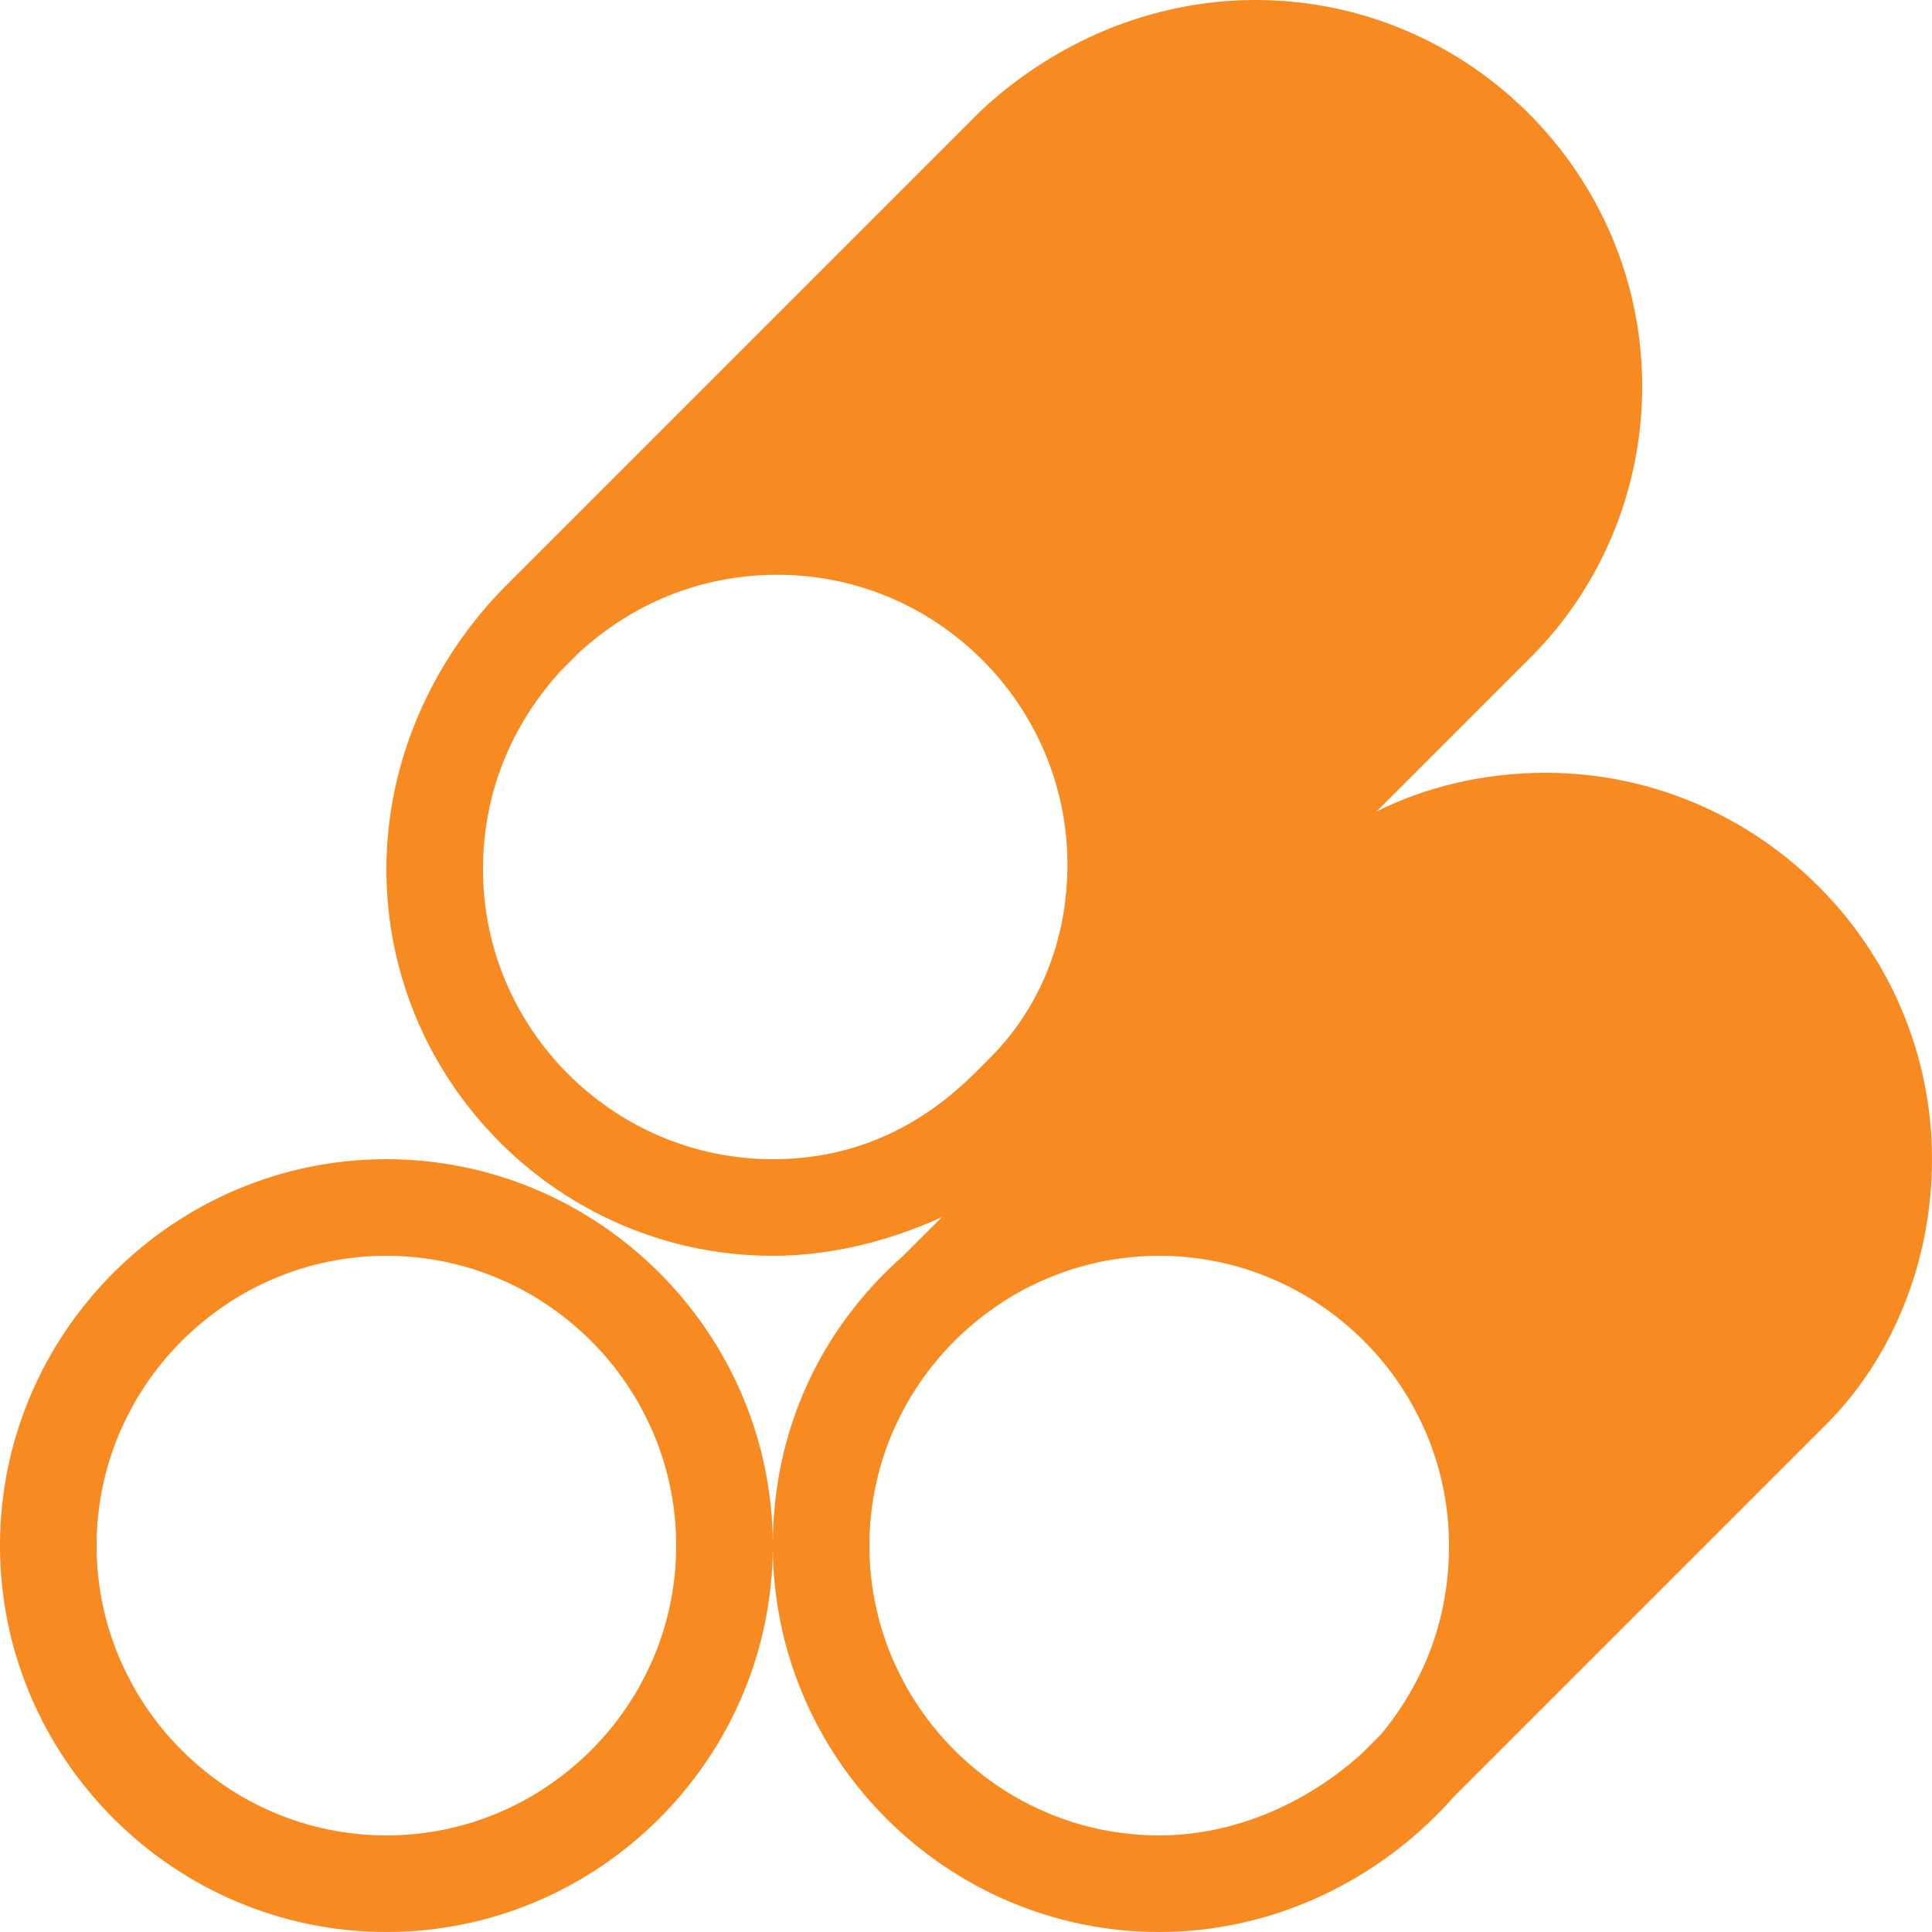
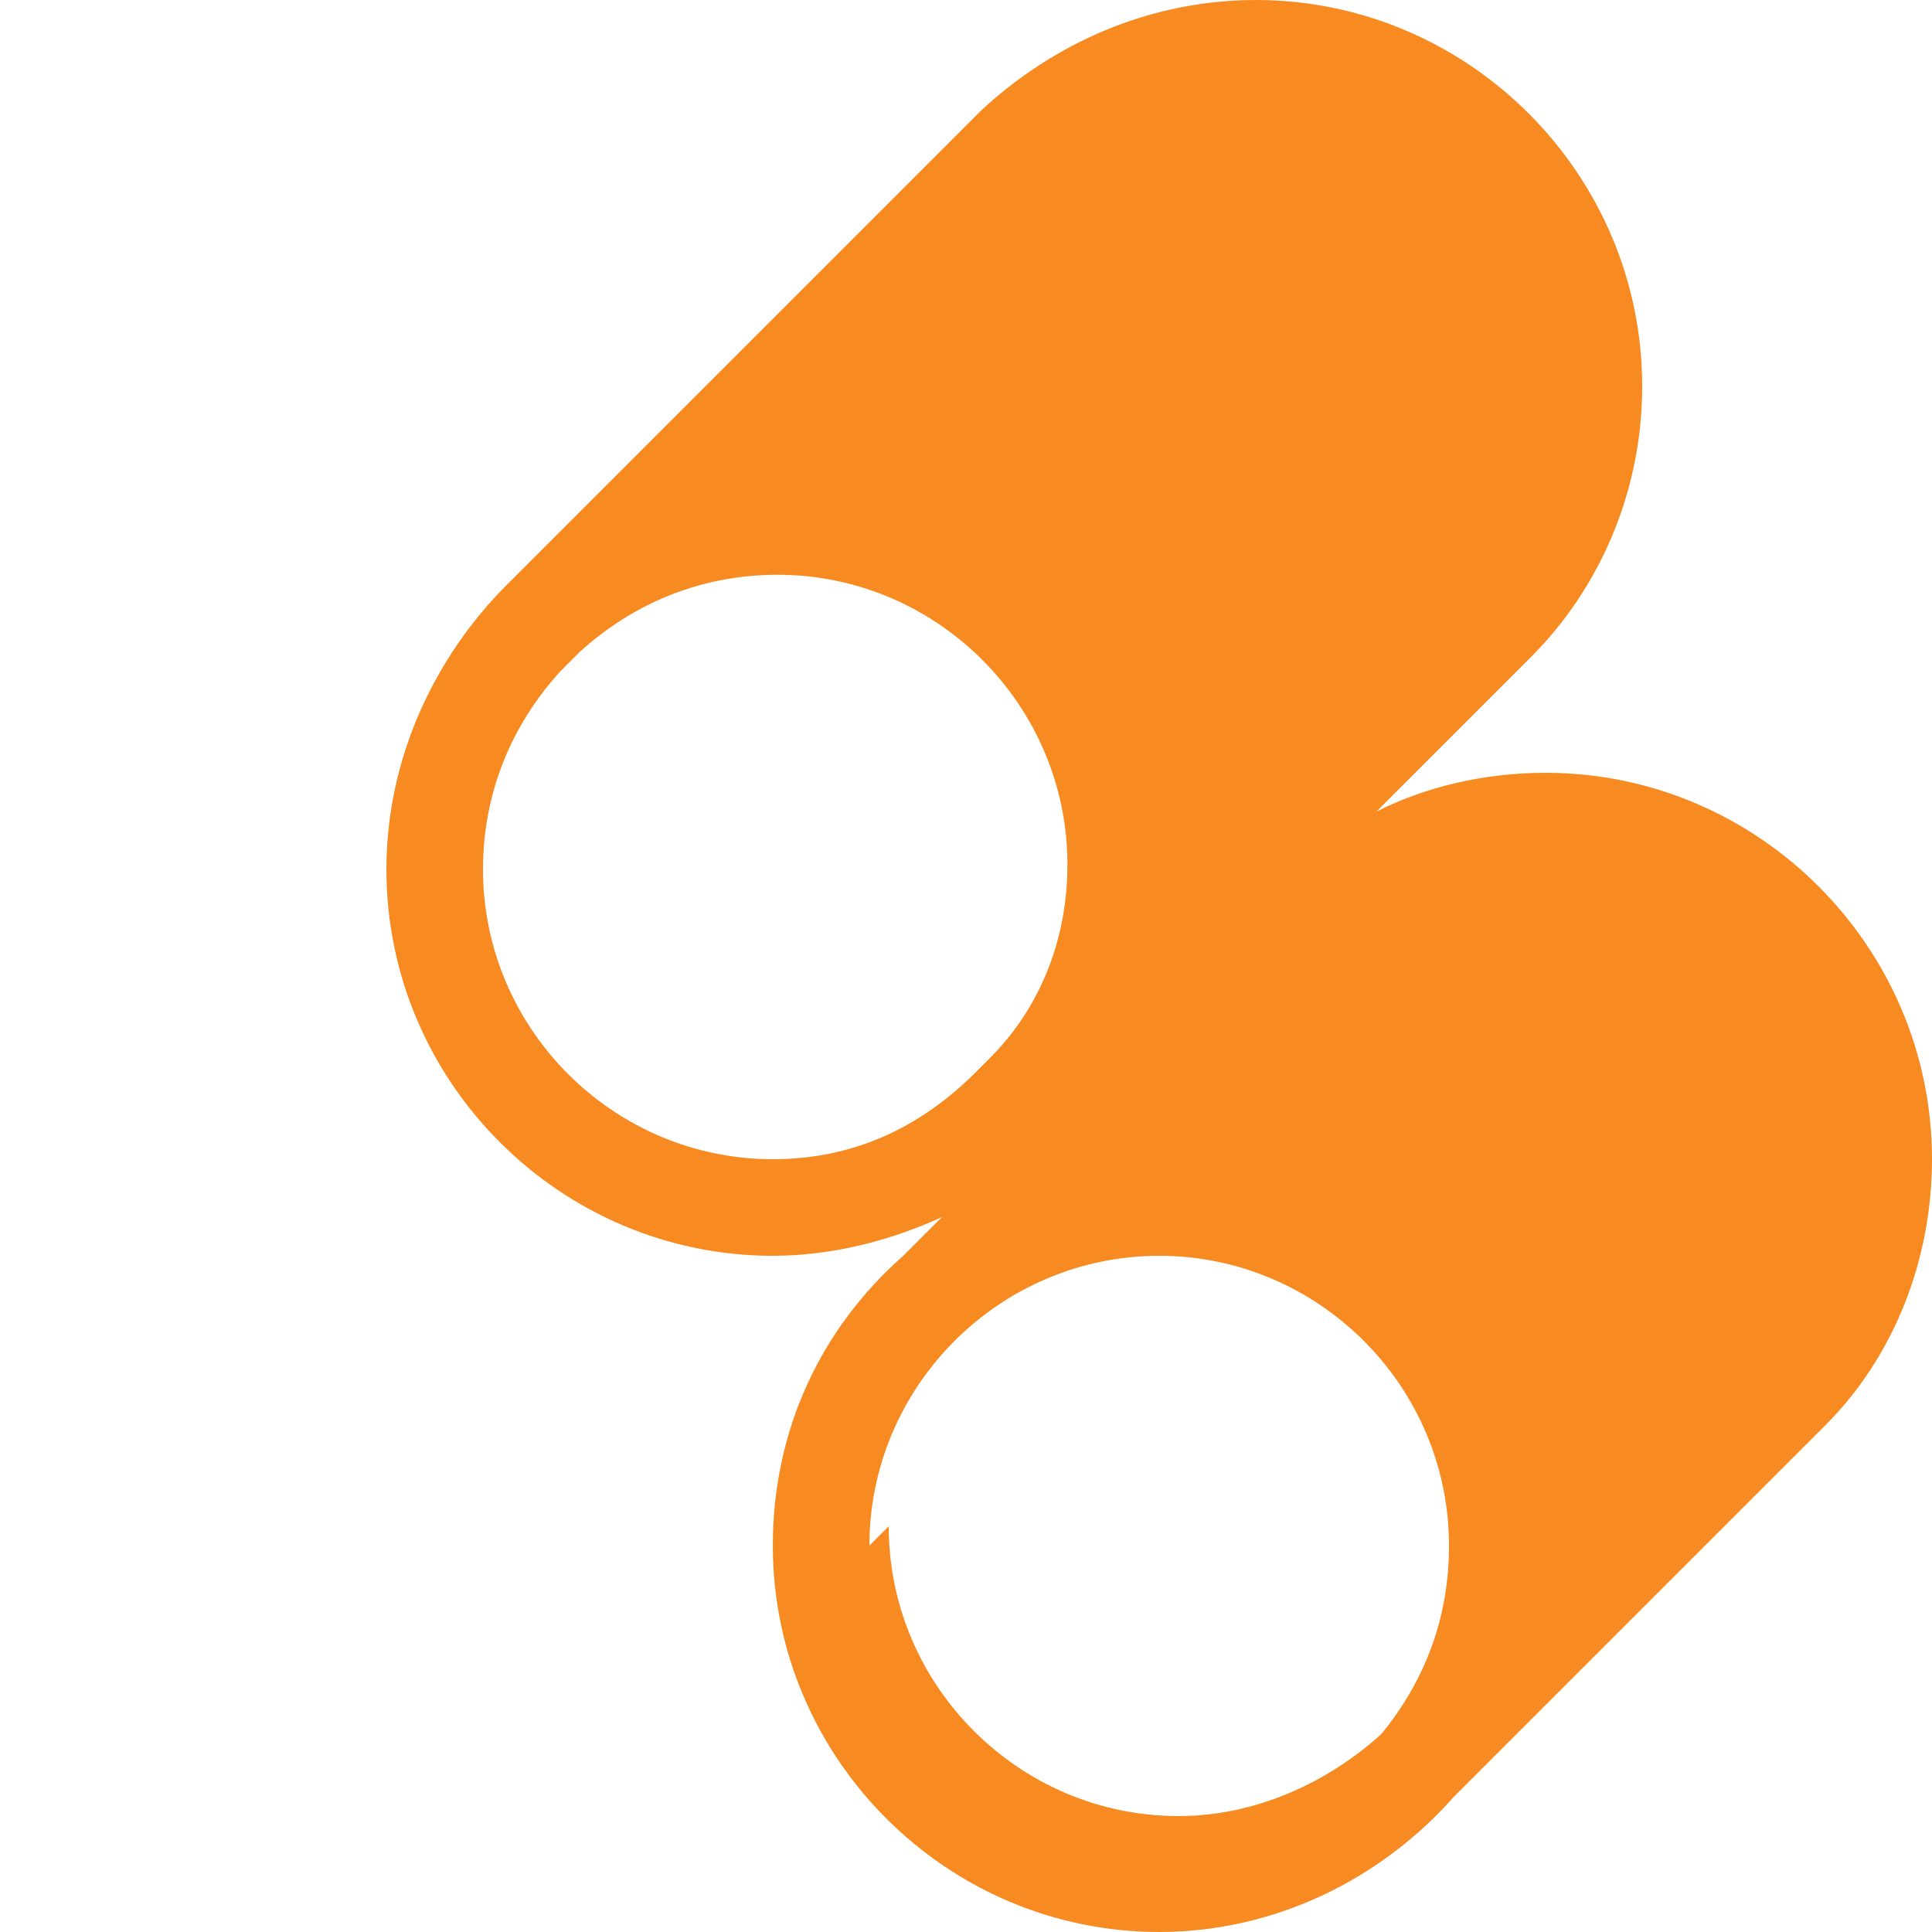
<svg xmlns="http://www.w3.org/2000/svg" t="1740202275889" class="icon" viewBox="0 0 1024 1024" version="1.1" p-id="19063" width="120" height="120">
-   <path d="M204.8 614.4c-112.64 0-204.8 92.16-204.8 204.8s92.16 204.8 204.8 204.8 204.8-92.16 204.8-204.8-92.16-204.8-204.8-204.8z m0 358.4c-84.48 0-153.6-69.12-153.6-153.6s69.12-153.6 153.6-153.6 153.6 69.12 153.6 153.6-69.12 153.6-153.6 153.6zM947.2 529.92l-168.96 168.96c-15.36-20.48-33.28-38.4-53.76-51.2l166.4-166.4c25.6 10.24 43.52 28.16 56.32 48.64zM773.12 312.32L614.4 473.6V460.8c0-28.16-5.12-56.32-15.36-79.36l215.04-215.04c2.56 10.24 5.12 25.6 5.12 38.4 0 43.52-17.92 81.92-46.08 107.52zM558.08 97.28C583.68 69.12 622.08 51.2 665.6 51.2h15.36l-212.48 212.48c-17.92-5.12-38.4-7.68-58.88-7.68h-12.8l161.28-158.72zM714.24 504.32c28.16-25.6 64-43.52 104.96-43.52 7.68 0 12.8 0 20.48 2.56l-161.28 161.28c-20.48-7.68-40.96-10.24-64-10.24h-12.8l112.64-110.08z" fill="#f78b21" p-id="19064" />
-   <path d="M967.68 755.2c35.84-35.84 56.32-87.04 56.32-140.8 0-112.64-92.16-204.8-204.8-204.8-33.28 0-64 7.68-89.6 20.48l81.92-81.92C847.36 312.32 870.4 261.12 870.4 204.8c0-112.64-92.16-204.8-204.8-204.8-56.32 0-107.52 23.04-145.92 58.88l-250.88 250.88C230.4 348.16 204.8 401.92 204.8 460.8c0 112.64 92.16 204.8 204.8 204.8 30.72 0 61.44-7.68 89.6-20.48l-20.48 20.48C435.2 704 409.6 757.76 409.6 819.2c0 112.64 92.16 204.8 204.8 204.8 61.44 0 117.76-28.16 156.16-71.68l197.12-197.12zM256 460.8c0-40.96 15.36-76.8 40.96-104.96l10.24-10.24c28.16-25.6 64-40.96 104.96-40.96 84.48 0 153.6 69.12 153.6 153.6 0 40.96-15.36 76.8-40.96 102.4l-7.68 7.68C486.4 599.04 450.56 614.4 409.6 614.4c-84.48 0-153.6-69.12-153.6-153.6z m204.8 358.4c0-84.48 69.12-153.6 153.6-153.6s153.6 69.12 153.6 153.6c0 38.4-12.8 71.68-35.84 99.84l-10.24 10.24c-28.16 25.6-66.56 43.52-107.52 43.52-84.48 0-153.6-69.12-153.6-153.6z" fill="#f78b21" p-id="19065" />
+   <path d="M967.68 755.2c35.84-35.84 56.32-87.04 56.32-140.8 0-112.64-92.16-204.8-204.8-204.8-33.28 0-64 7.68-89.6 20.48l81.92-81.92C847.36 312.32 870.4 261.12 870.4 204.8c0-112.64-92.16-204.8-204.8-204.8-56.32 0-107.52 23.04-145.92 58.88l-250.88 250.88C230.4 348.16 204.8 401.92 204.8 460.8c0 112.64 92.16 204.8 204.8 204.8 30.72 0 61.44-7.68 89.6-20.48l-20.48 20.48C435.2 704 409.6 757.76 409.6 819.2c0 112.64 92.16 204.8 204.8 204.8 61.44 0 117.76-28.16 156.16-71.68l197.12-197.12zM256 460.8c0-40.96 15.36-76.8 40.96-104.96l10.24-10.24c28.16-25.6 64-40.96 104.96-40.96 84.48 0 153.6 69.12 153.6 153.6 0 40.96-15.36 76.8-40.96 102.4l-7.68 7.68C486.4 599.04 450.56 614.4 409.6 614.4c-84.48 0-153.6-69.12-153.6-153.6z m204.8 358.4c0-84.48 69.12-153.6 153.6-153.6s153.6 69.12 153.6 153.6c0 38.4-12.8 71.68-35.84 99.84c-28.16 25.6-66.56 43.52-107.52 43.52-84.48 0-153.6-69.12-153.6-153.6z" fill="#f78b21" p-id="19065" />
</svg>